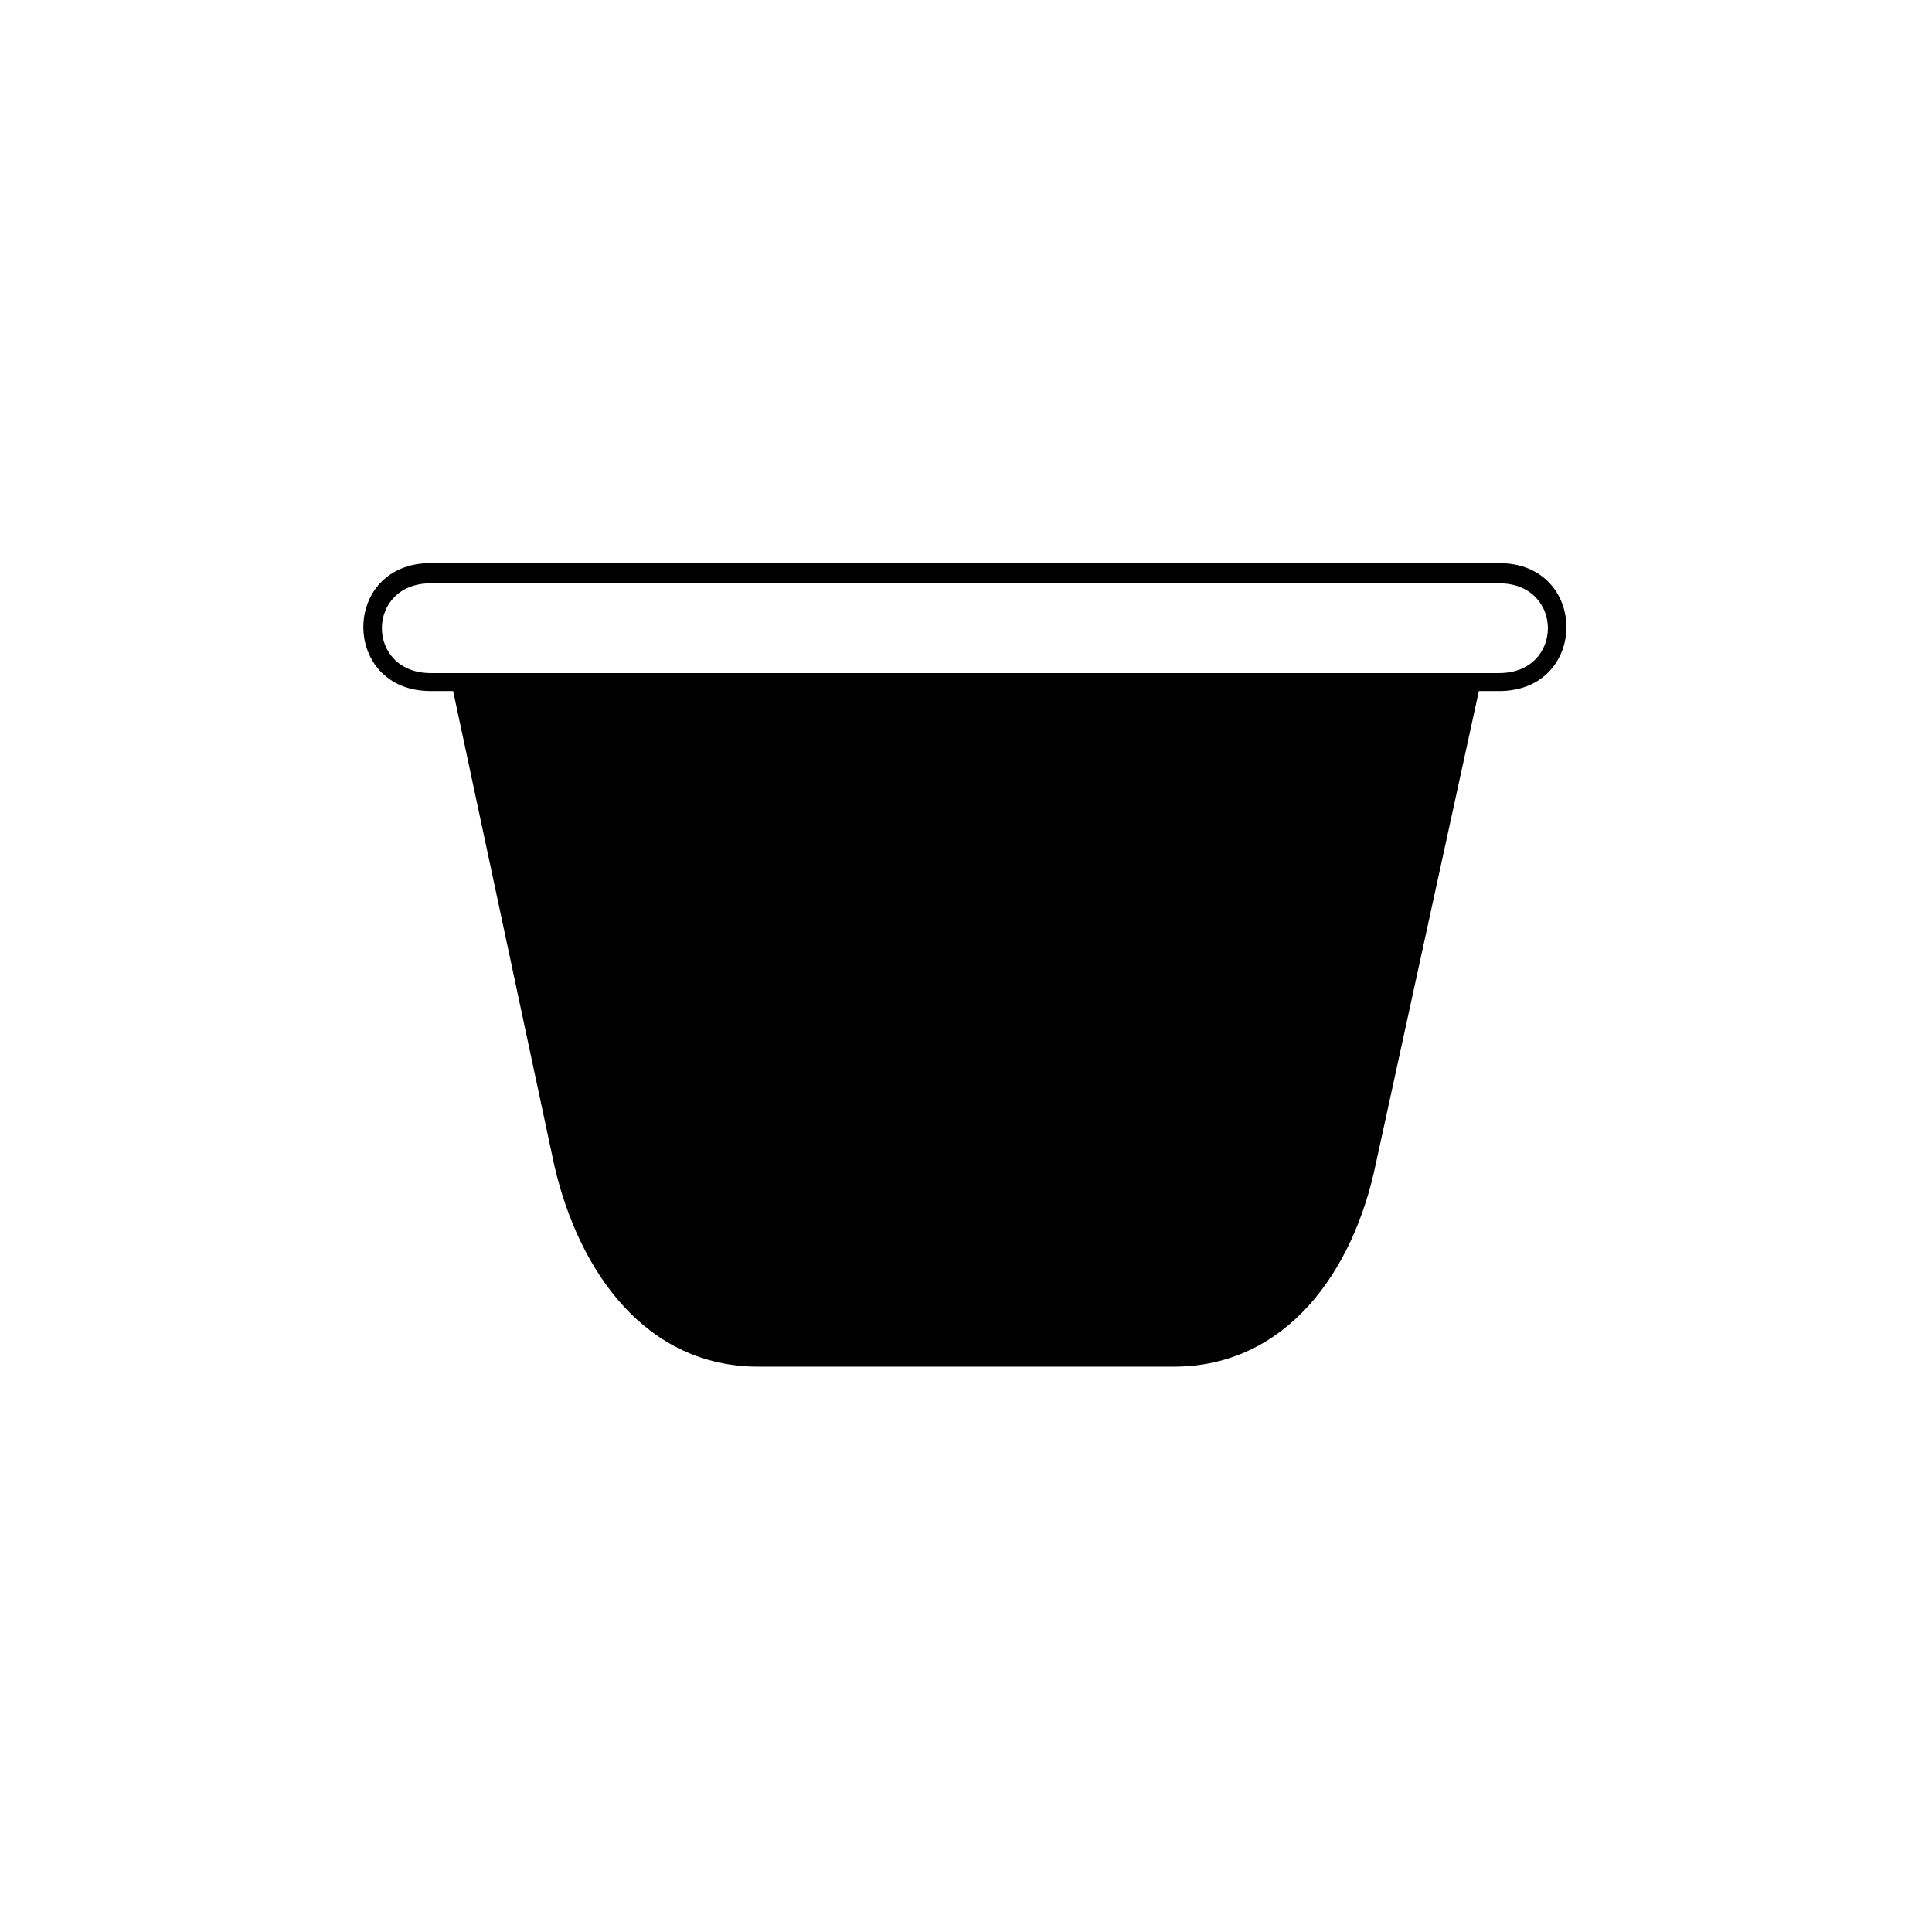
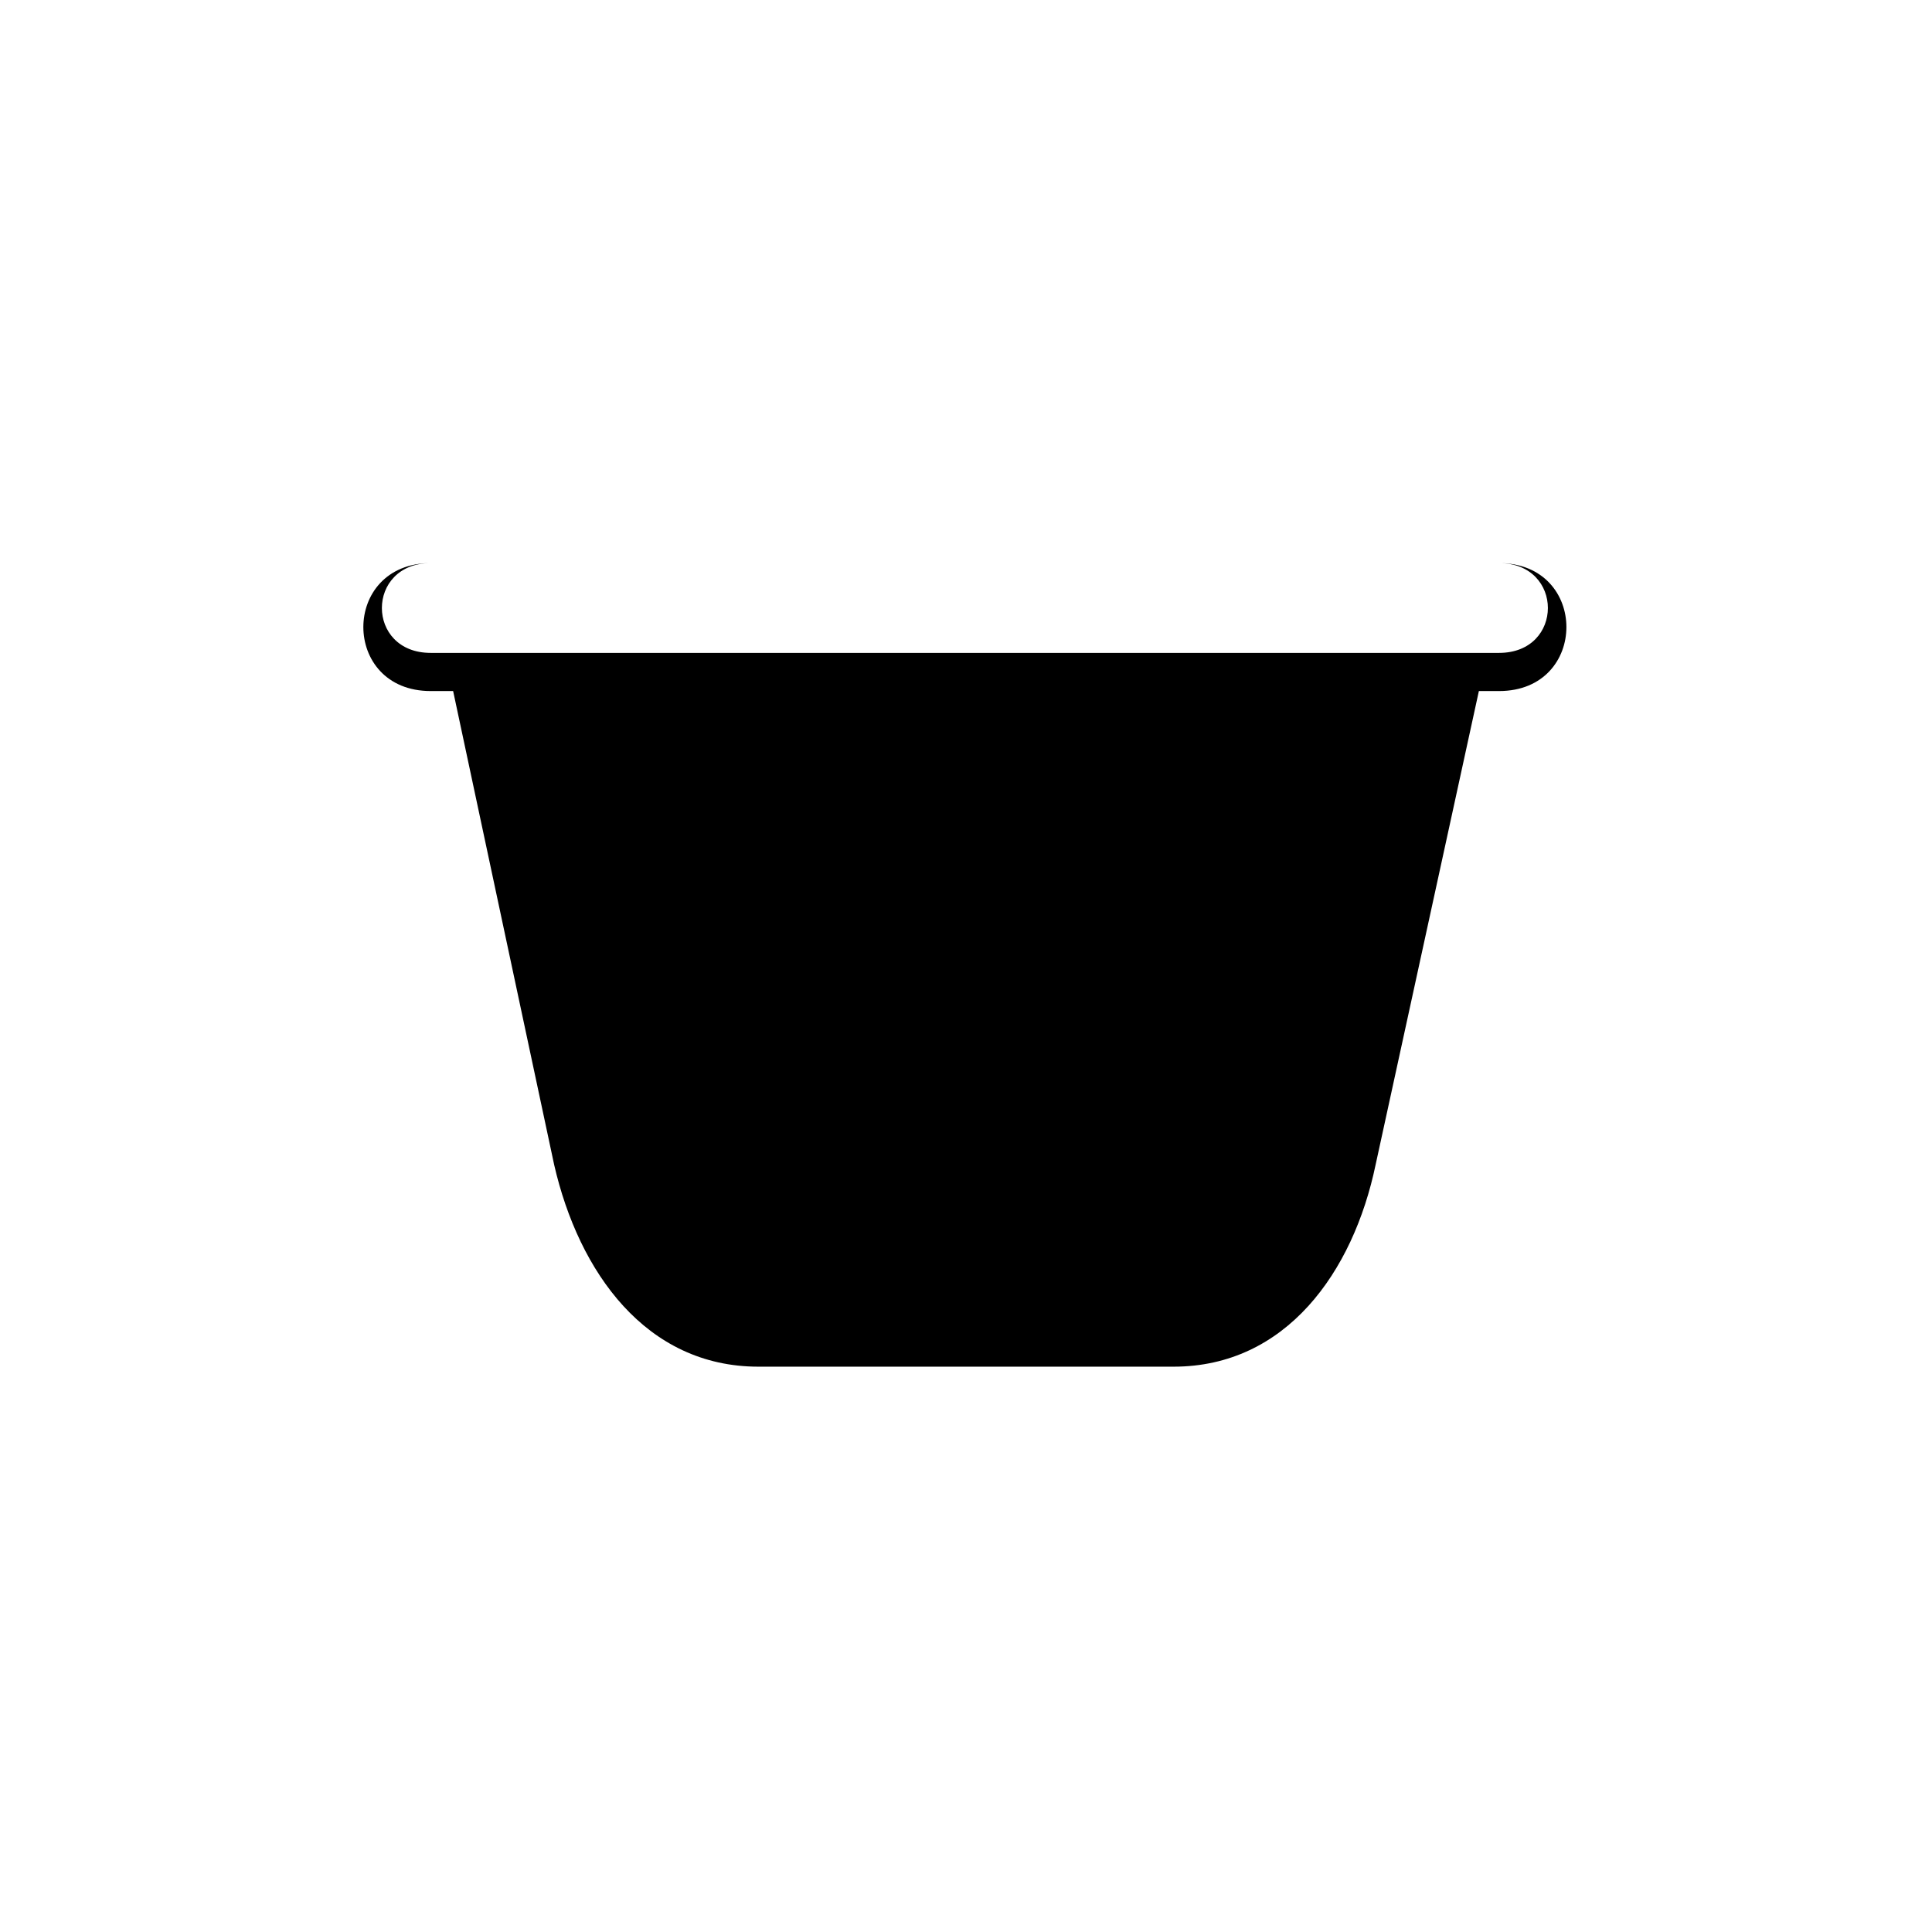
<svg xmlns="http://www.w3.org/2000/svg" fill="#000000" width="800px" height="800px" version="1.1" viewBox="144 144 512 512">
-   <path d="m258.14 293.23h283.13c23.793 0 23.793 33.906 0 33.906h-5.352l-27.363 125.51c-5.949 28.551-23.793 53.535-53.535 53.535h-110.04c-29.742 0-47.586-24.98-54.129-53.535l-26.766-125.51h-5.949c-23.793 0-23.793-33.906 0-33.906zm0 5.352h283.13c17.25 0 17.25 23.793 0 23.793h-283.13c-17.25 0-17.25-23.793 0-23.793z" fill-rule="evenodd" />
+   <path d="m258.14 293.23h283.13c23.793 0 23.793 33.906 0 33.906h-5.352l-27.363 125.51c-5.949 28.551-23.793 53.535-53.535 53.535h-110.04c-29.742 0-47.586-24.98-54.129-53.535l-26.766-125.51h-5.949c-23.793 0-23.793-33.906 0-33.906zh283.13c17.25 0 17.25 23.793 0 23.793h-283.13c-17.25 0-17.25-23.793 0-23.793z" fill-rule="evenodd" />
</svg>